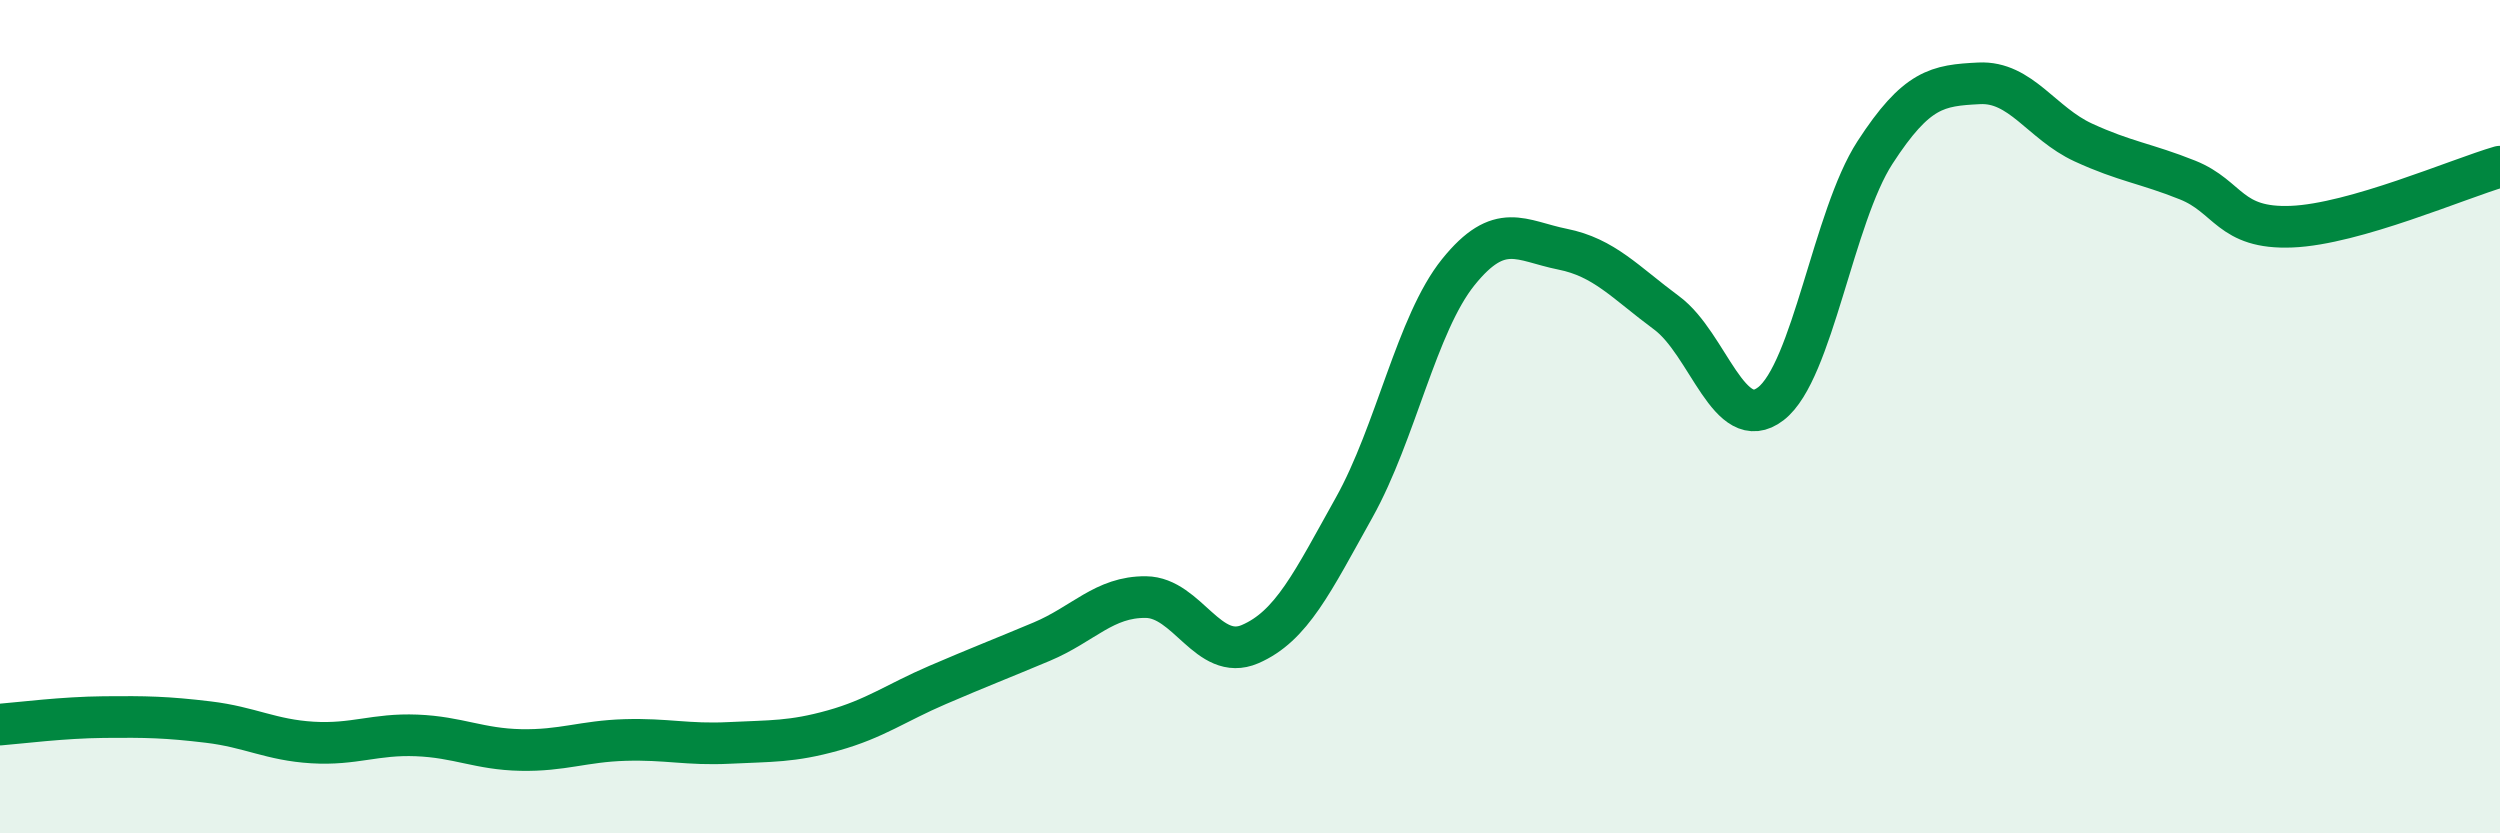
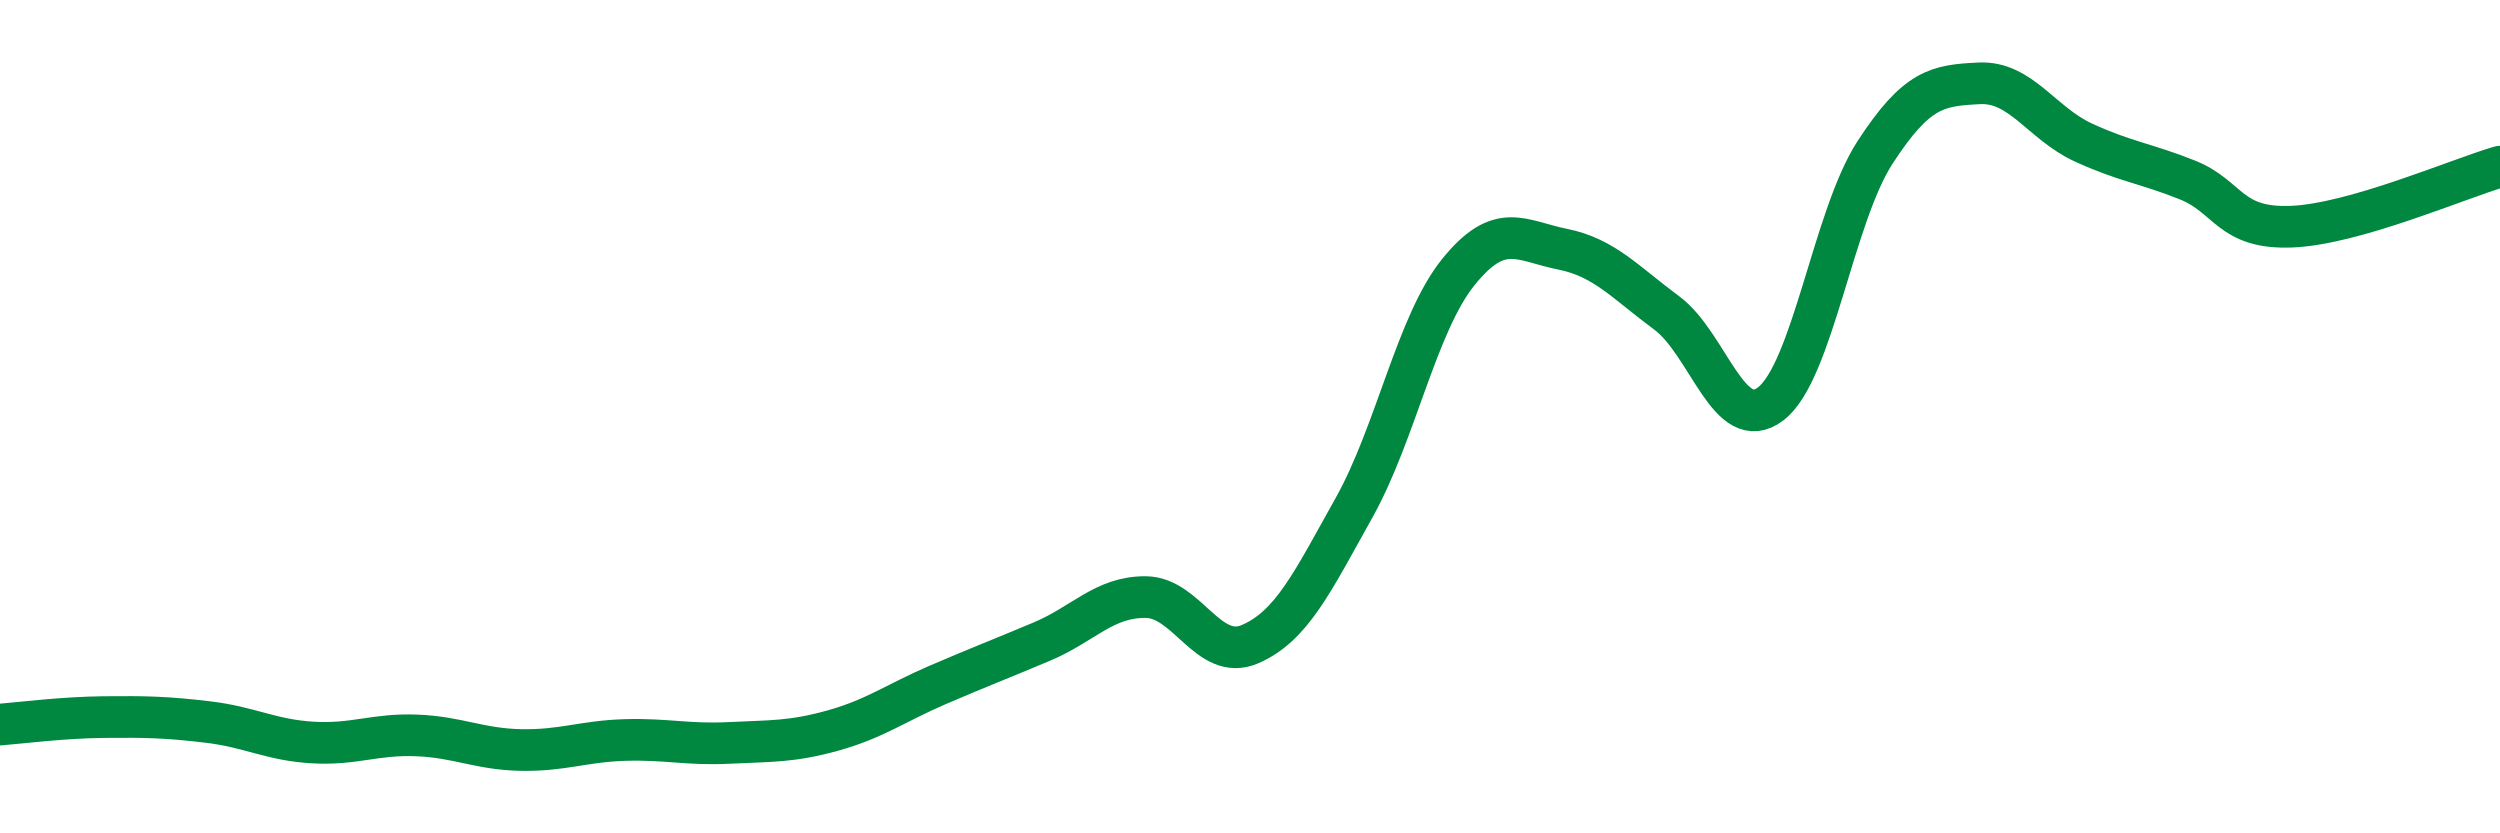
<svg xmlns="http://www.w3.org/2000/svg" width="60" height="20" viewBox="0 0 60 20">
-   <path d="M 0,17.39 C 0.5,17.35 1.5,17.22 2.5,17.21 C 3.5,17.2 4,17.21 5,17.33 C 6,17.45 6.5,17.76 7.5,17.82 C 8.5,17.88 9,17.61 10,17.65 C 11,17.69 11.5,17.98 12.5,18 C 13.5,18.02 14,17.79 15,17.76 C 16,17.73 16.5,17.88 17.5,17.83 C 18.5,17.78 19,17.81 20,17.53 C 21,17.25 21.5,16.87 22.5,16.44 C 23.5,16.01 24,15.82 25,15.4 C 26,14.98 26.5,14.32 27.5,14.33 C 28.5,14.34 29,15.89 30,15.46 C 31,15.03 31.5,13.97 32.5,12.18 C 33.5,10.39 34,7.77 35,6.53 C 36,5.29 36.5,5.78 37.5,5.98 C 38.5,6.18 39,6.77 40,7.51 C 41,8.25 41.5,10.46 42.5,9.69 C 43.5,8.92 44,5.2 45,3.66 C 46,2.12 46.5,2.05 47.5,2 C 48.5,1.95 49,2.96 50,3.42 C 51,3.88 51.5,3.92 52.5,4.32 C 53.5,4.72 53.5,5.5 55,5.44 C 56.5,5.38 59,4.29 60,4L60 20L0 20Z" fill="#008740" opacity="0.1" stroke-linecap="round" stroke-linejoin="round" />
  <path d="M 0,17.39 C 0.5,17.35 1.5,17.22 2.5,17.21 C 3.5,17.2 4,17.21 5,17.33 C 6,17.45 6.5,17.76 7.5,17.82 C 8.5,17.88 9,17.61 10,17.65 C 11,17.69 11.5,17.98 12.5,18 C 13.5,18.02 14,17.79 15,17.76 C 16,17.73 16.5,17.88 17.5,17.83 C 18.5,17.78 19,17.81 20,17.53 C 21,17.25 21.5,16.87 22.5,16.44 C 23.5,16.01 24,15.82 25,15.4 C 26,14.98 26.5,14.32 27.5,14.33 C 28.5,14.34 29,15.89 30,15.46 C 31,15.03 31.5,13.97 32.5,12.18 C 33.5,10.39 34,7.77 35,6.53 C 36,5.29 36.5,5.78 37.5,5.98 C 38.5,6.18 39,6.77 40,7.51 C 41,8.25 41.5,10.46 42.5,9.69 C 43.5,8.92 44,5.2 45,3.66 C 46,2.12 46.5,2.05 47.5,2 C 48.5,1.95 49,2.96 50,3.42 C 51,3.88 51.5,3.92 52.5,4.32 C 53.5,4.72 53.5,5.5 55,5.44 C 56.5,5.38 59,4.29 60,4" stroke="#008740" stroke-width="1" fill="none" stroke-linecap="round" stroke-linejoin="round" />
</svg>